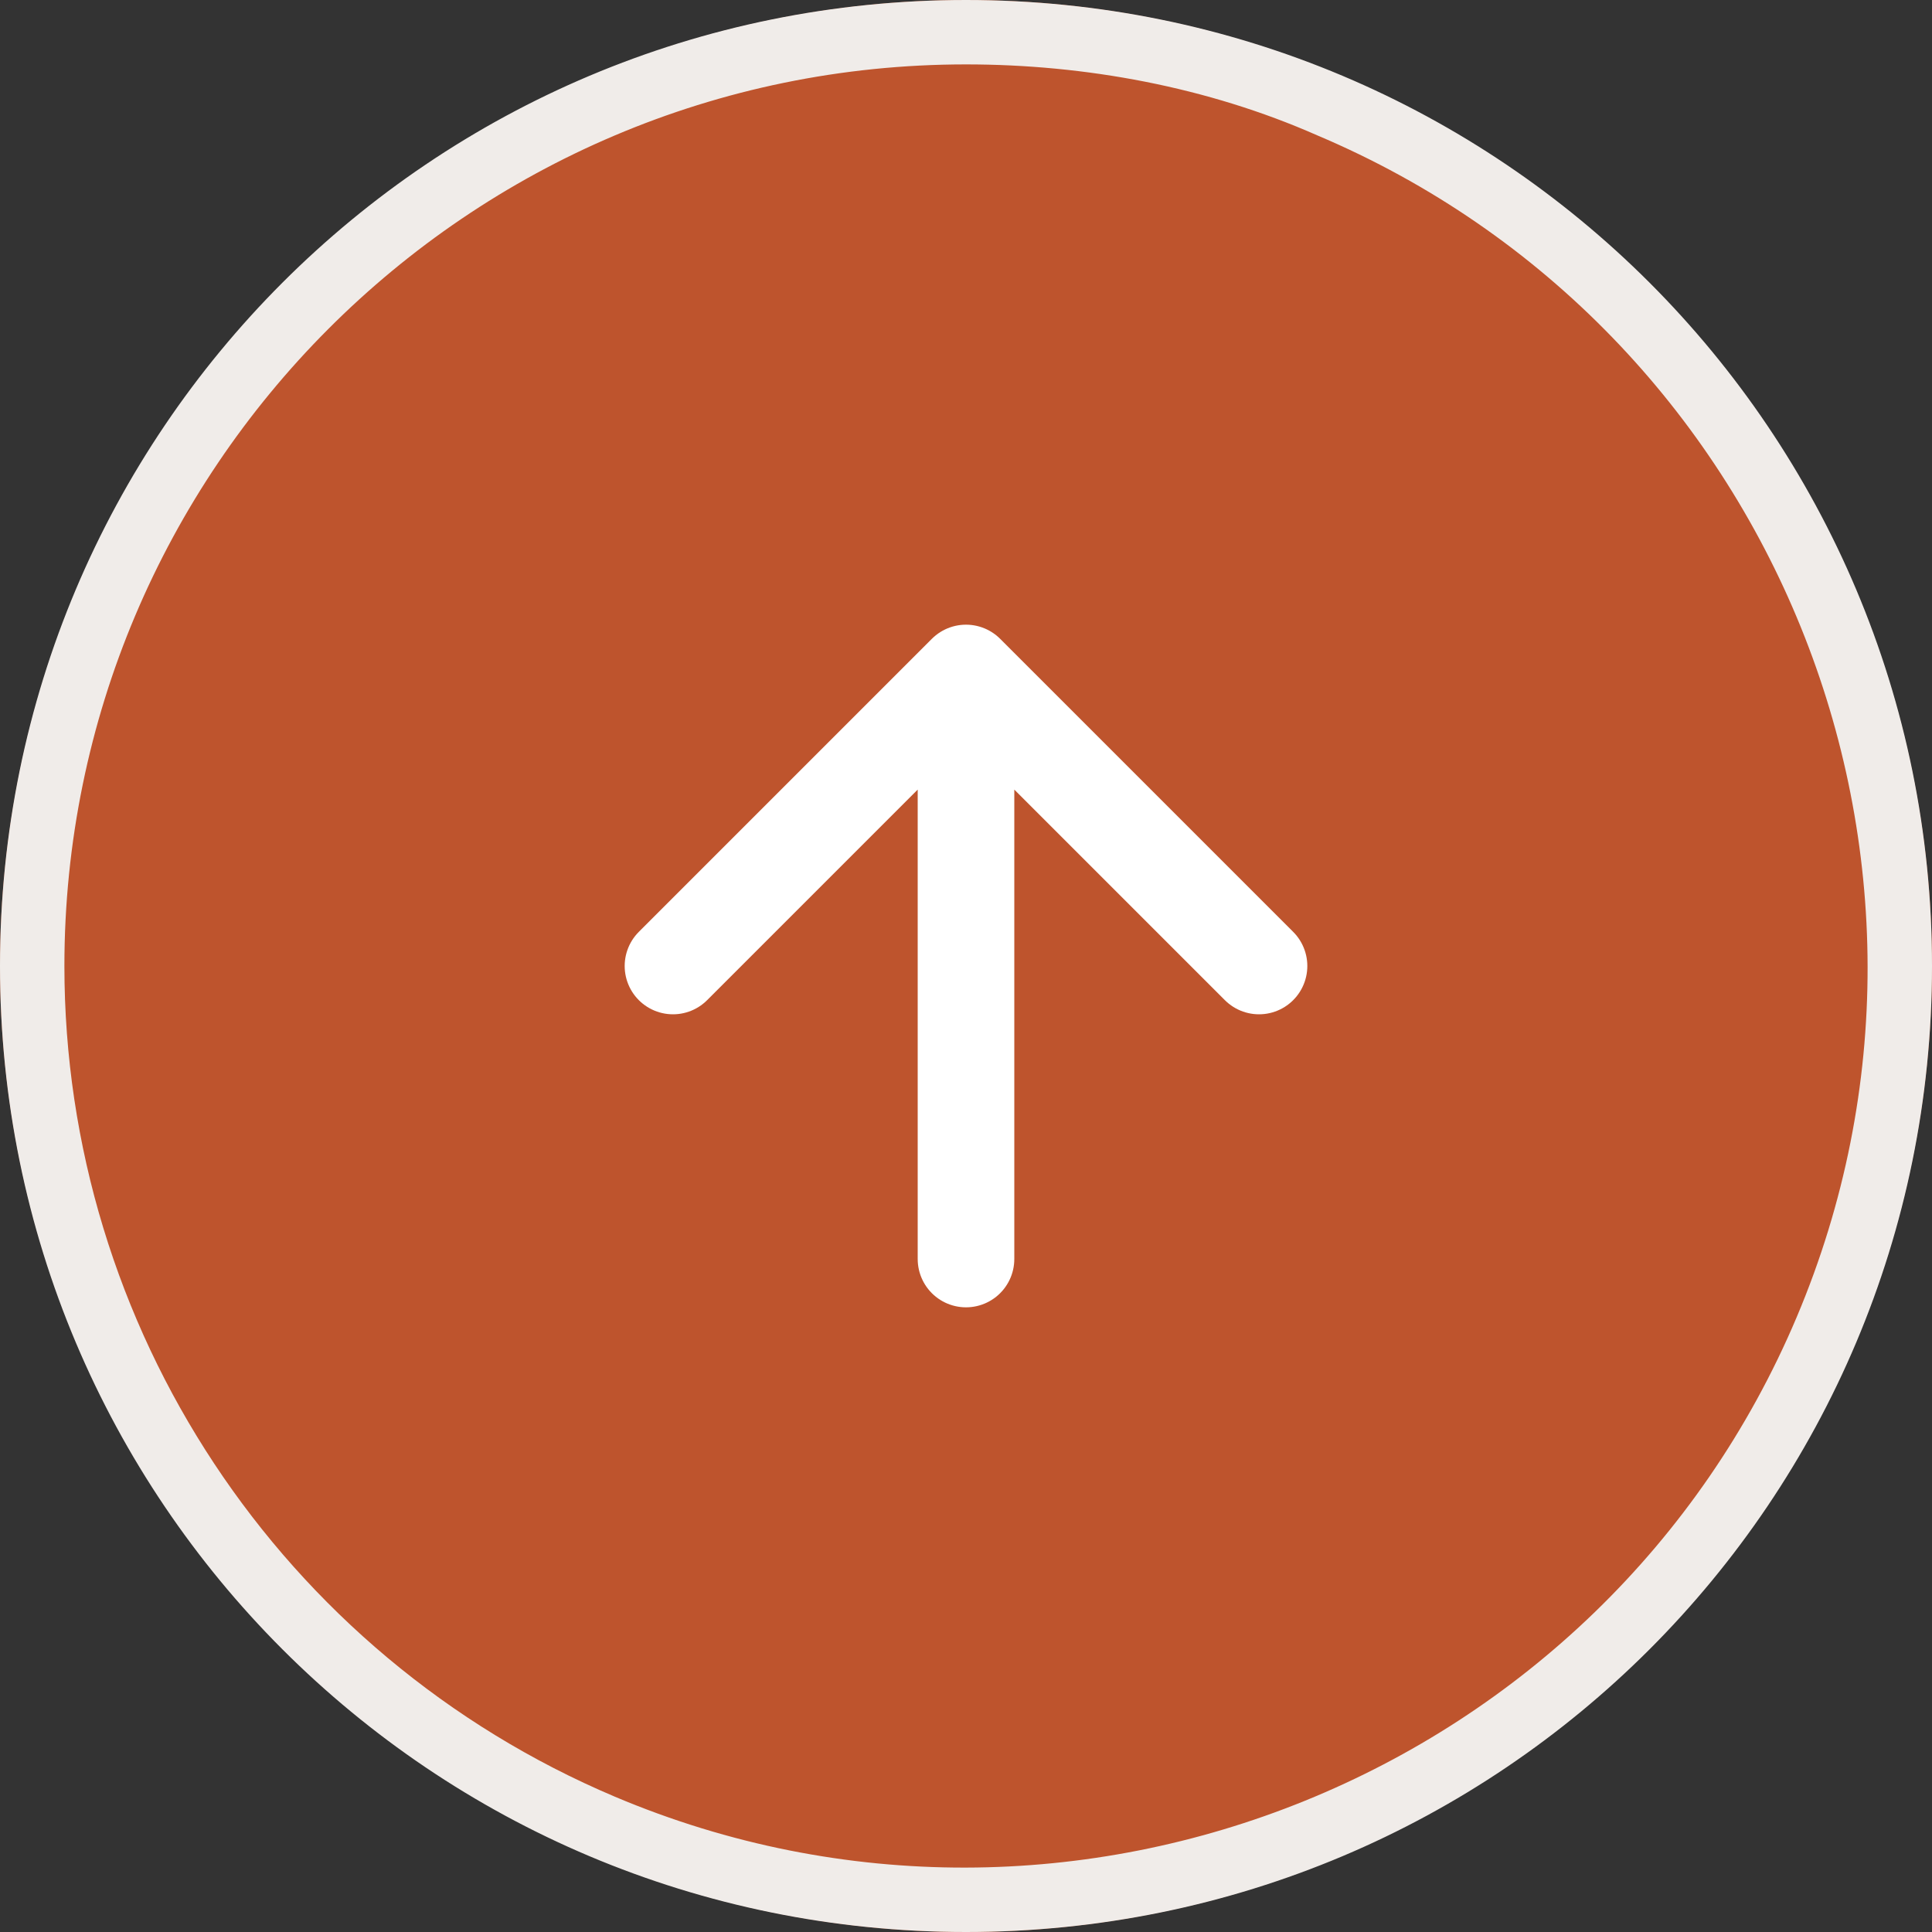
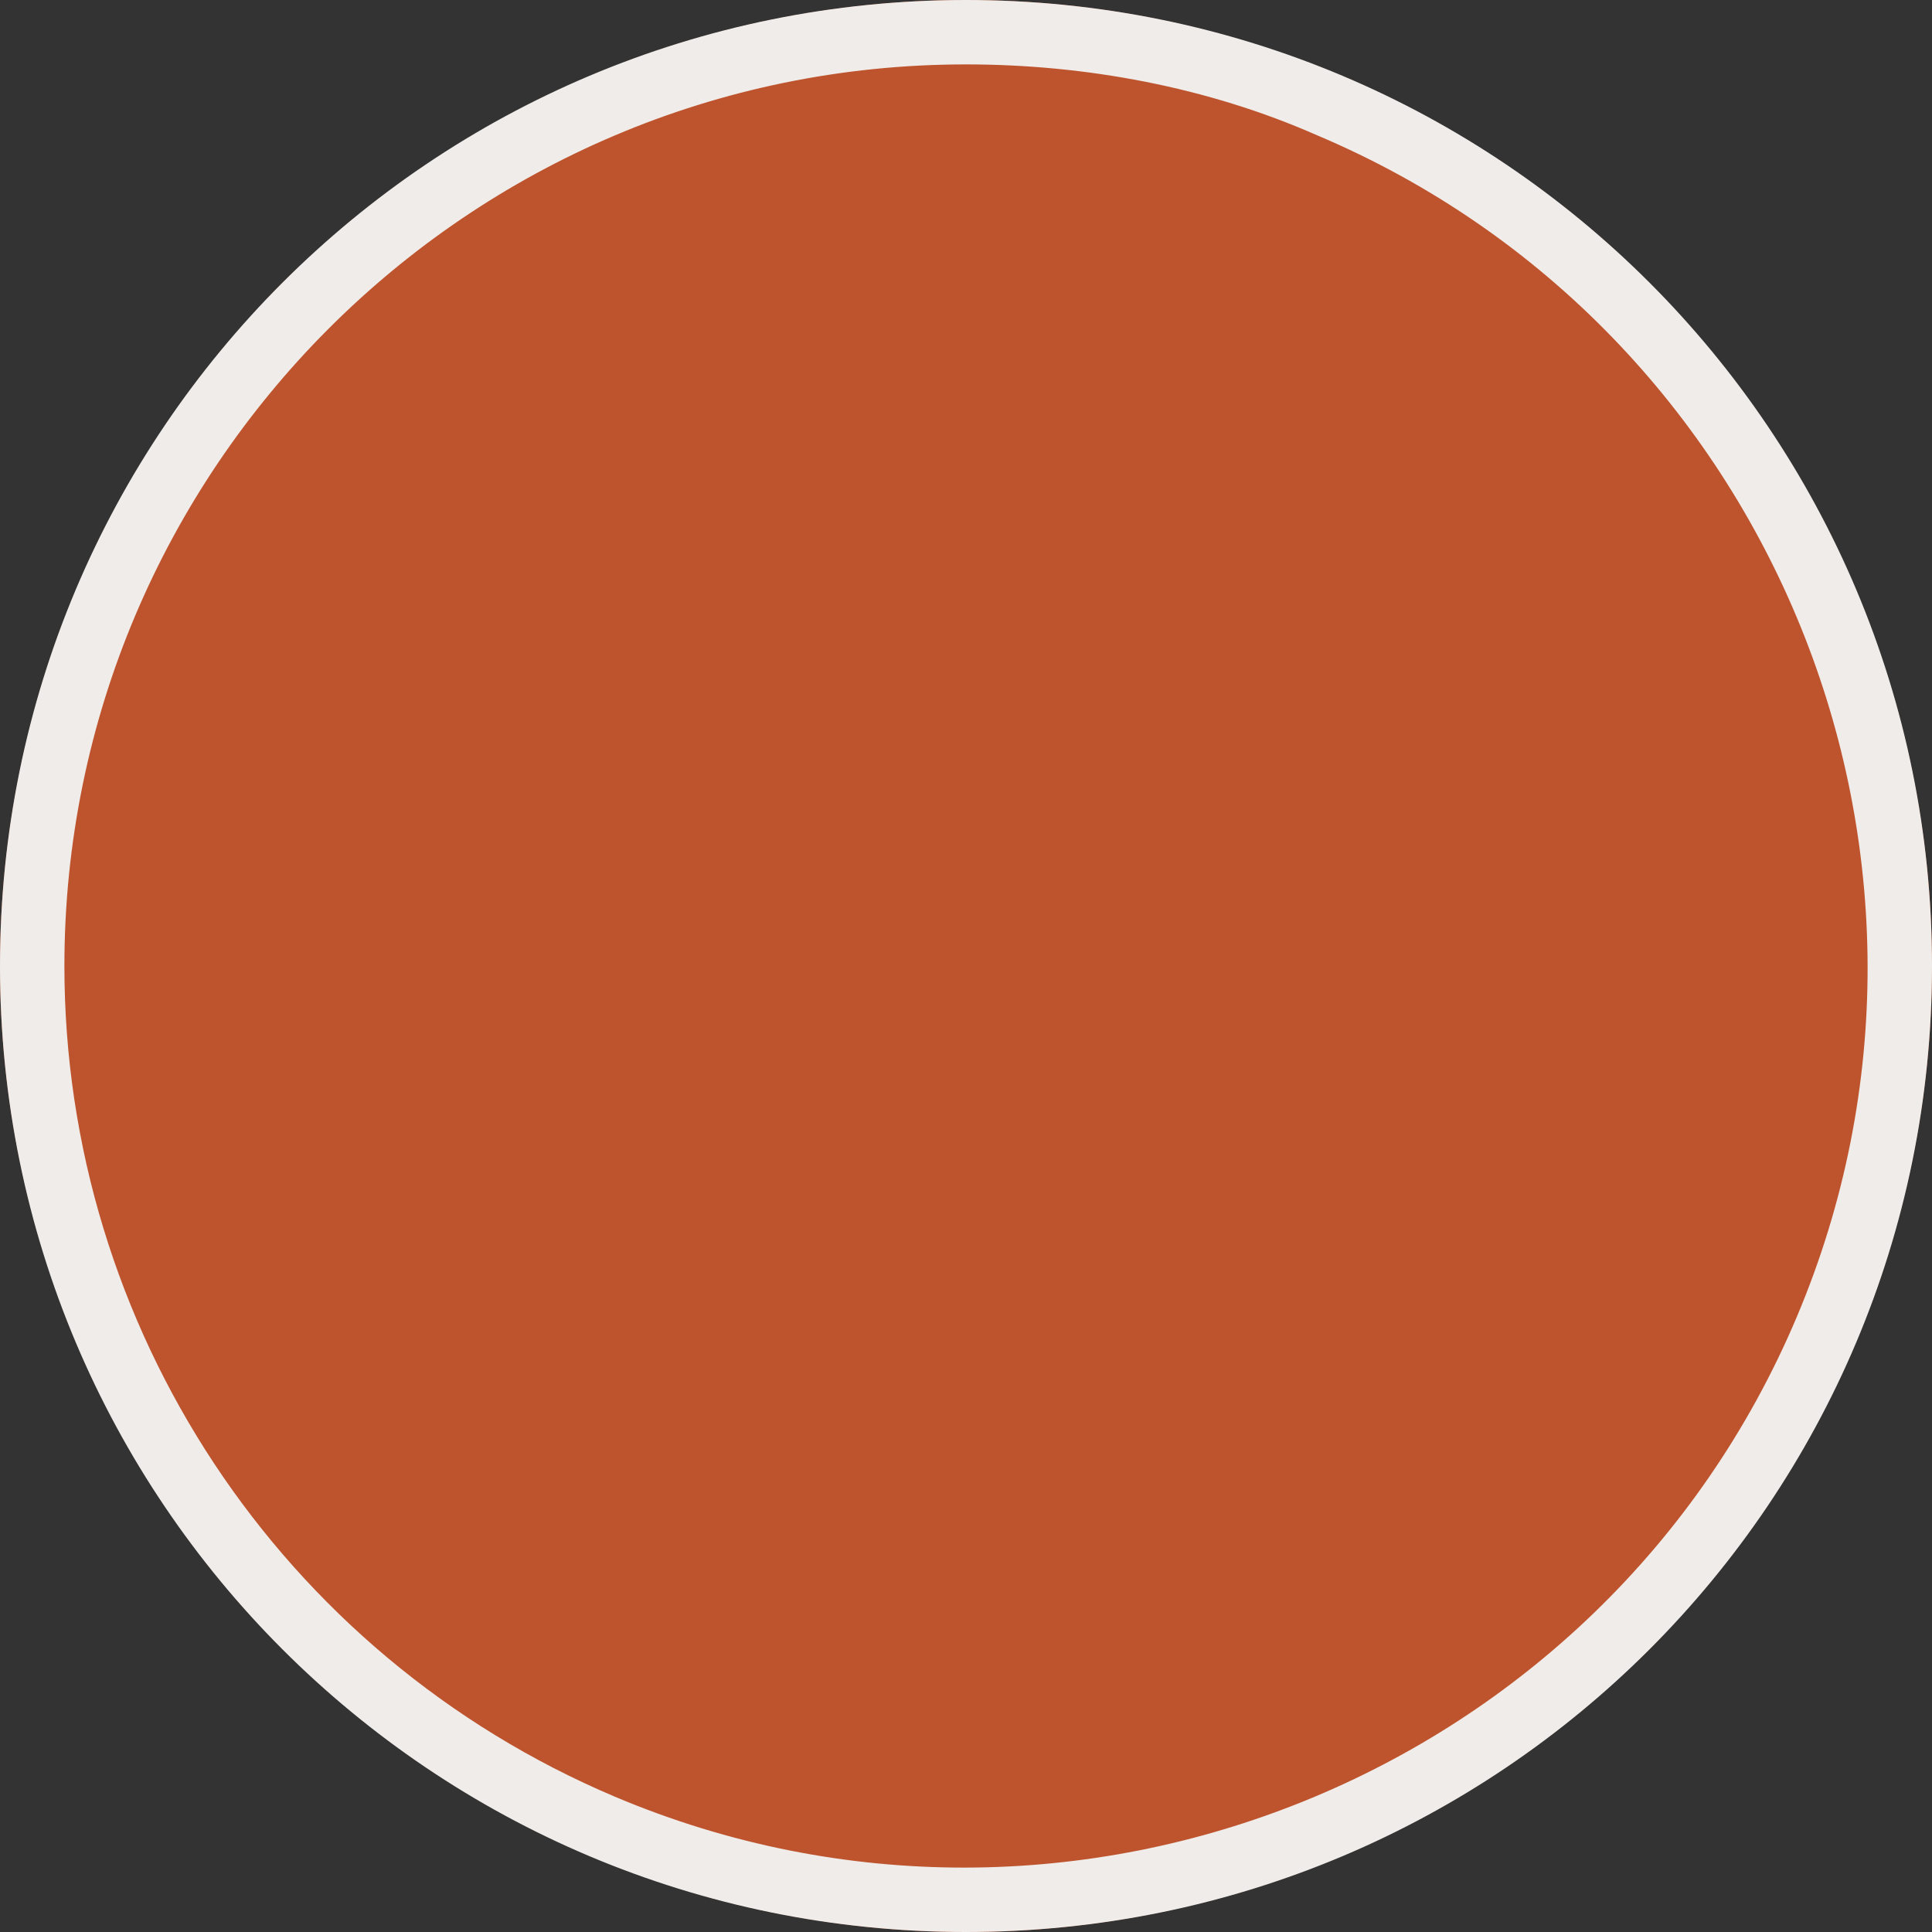
<svg xmlns="http://www.w3.org/2000/svg" id="_レイヤー_1" data-name="レイヤー_1" version="1.1" viewBox="0 0 60 60">
  <rect x="0" y="0" width="60" height="60" fill="#333333" stroke="none" />
  <defs>
    <style>
      .st0 {
        fill: none;
        stroke: #fff;
        stroke-linecap: round;
        stroke-linejoin: round;
        stroke-width: 3px;
      }

      .st1 {
        fill: #f0ece9;
      }

      .st2 {
        fill: #be542d;
      }
    </style>
  </defs>
  <circle id="_楕円形_1" data-name="楕円形_1" class="st2" cx="30" cy="30" r="30" />
  <path id="_楕円形_1_-_アウトライン" data-name="楕円形_1_-_アウトライン" class="st1" d="M30,2c-15.5,0-28,12.6-28,28,0,11.2,6.7,21.4,17.1,25.8,14.2,6,30.7-.7,36.7-14.9,6-14.2-.7-30.7-14.9-36.7-3.4-1.5-7.2-2.2-10.9-2.2M30,0C46.6,0,60,13.4,60,30s-13.4,30-30,30S0,46.6,0,30,13.4,0,30,0Z" />
-   <path id="Icon_feather-arrow-right" class="st0" d="M30,39.1v-18.2M20.9,30l9.1-9.1,9.1,9.1" />
</svg>